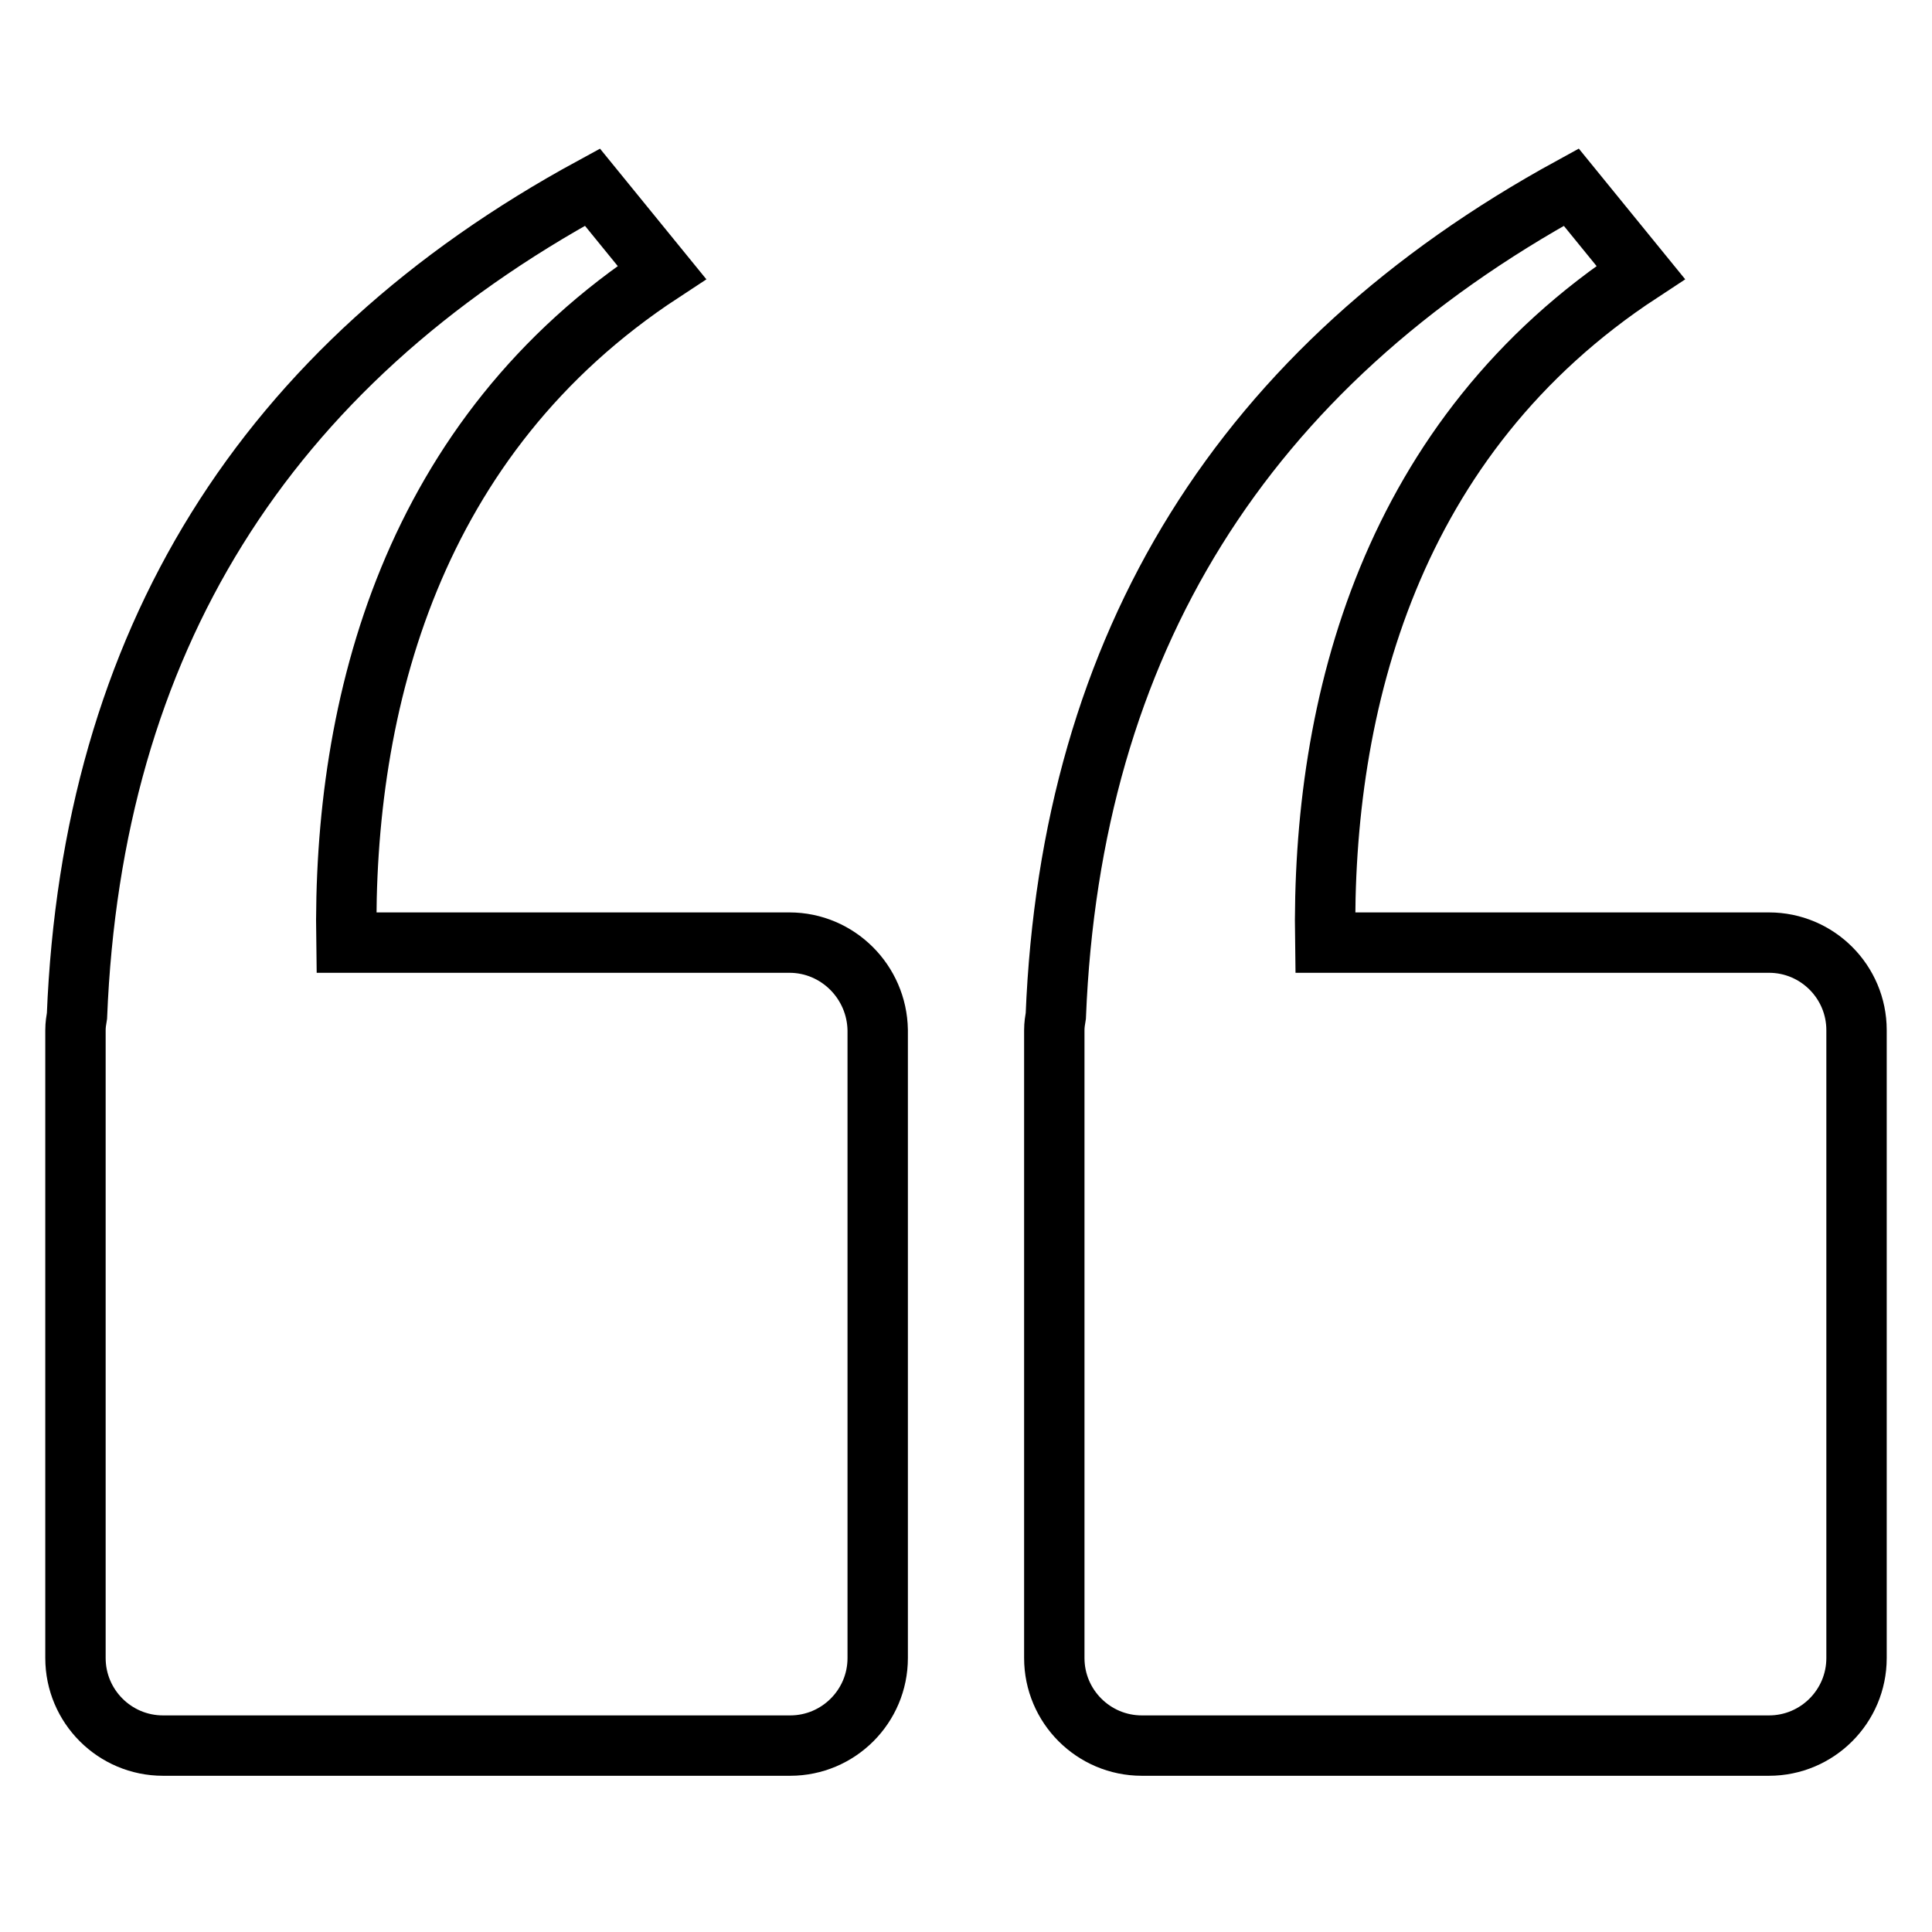
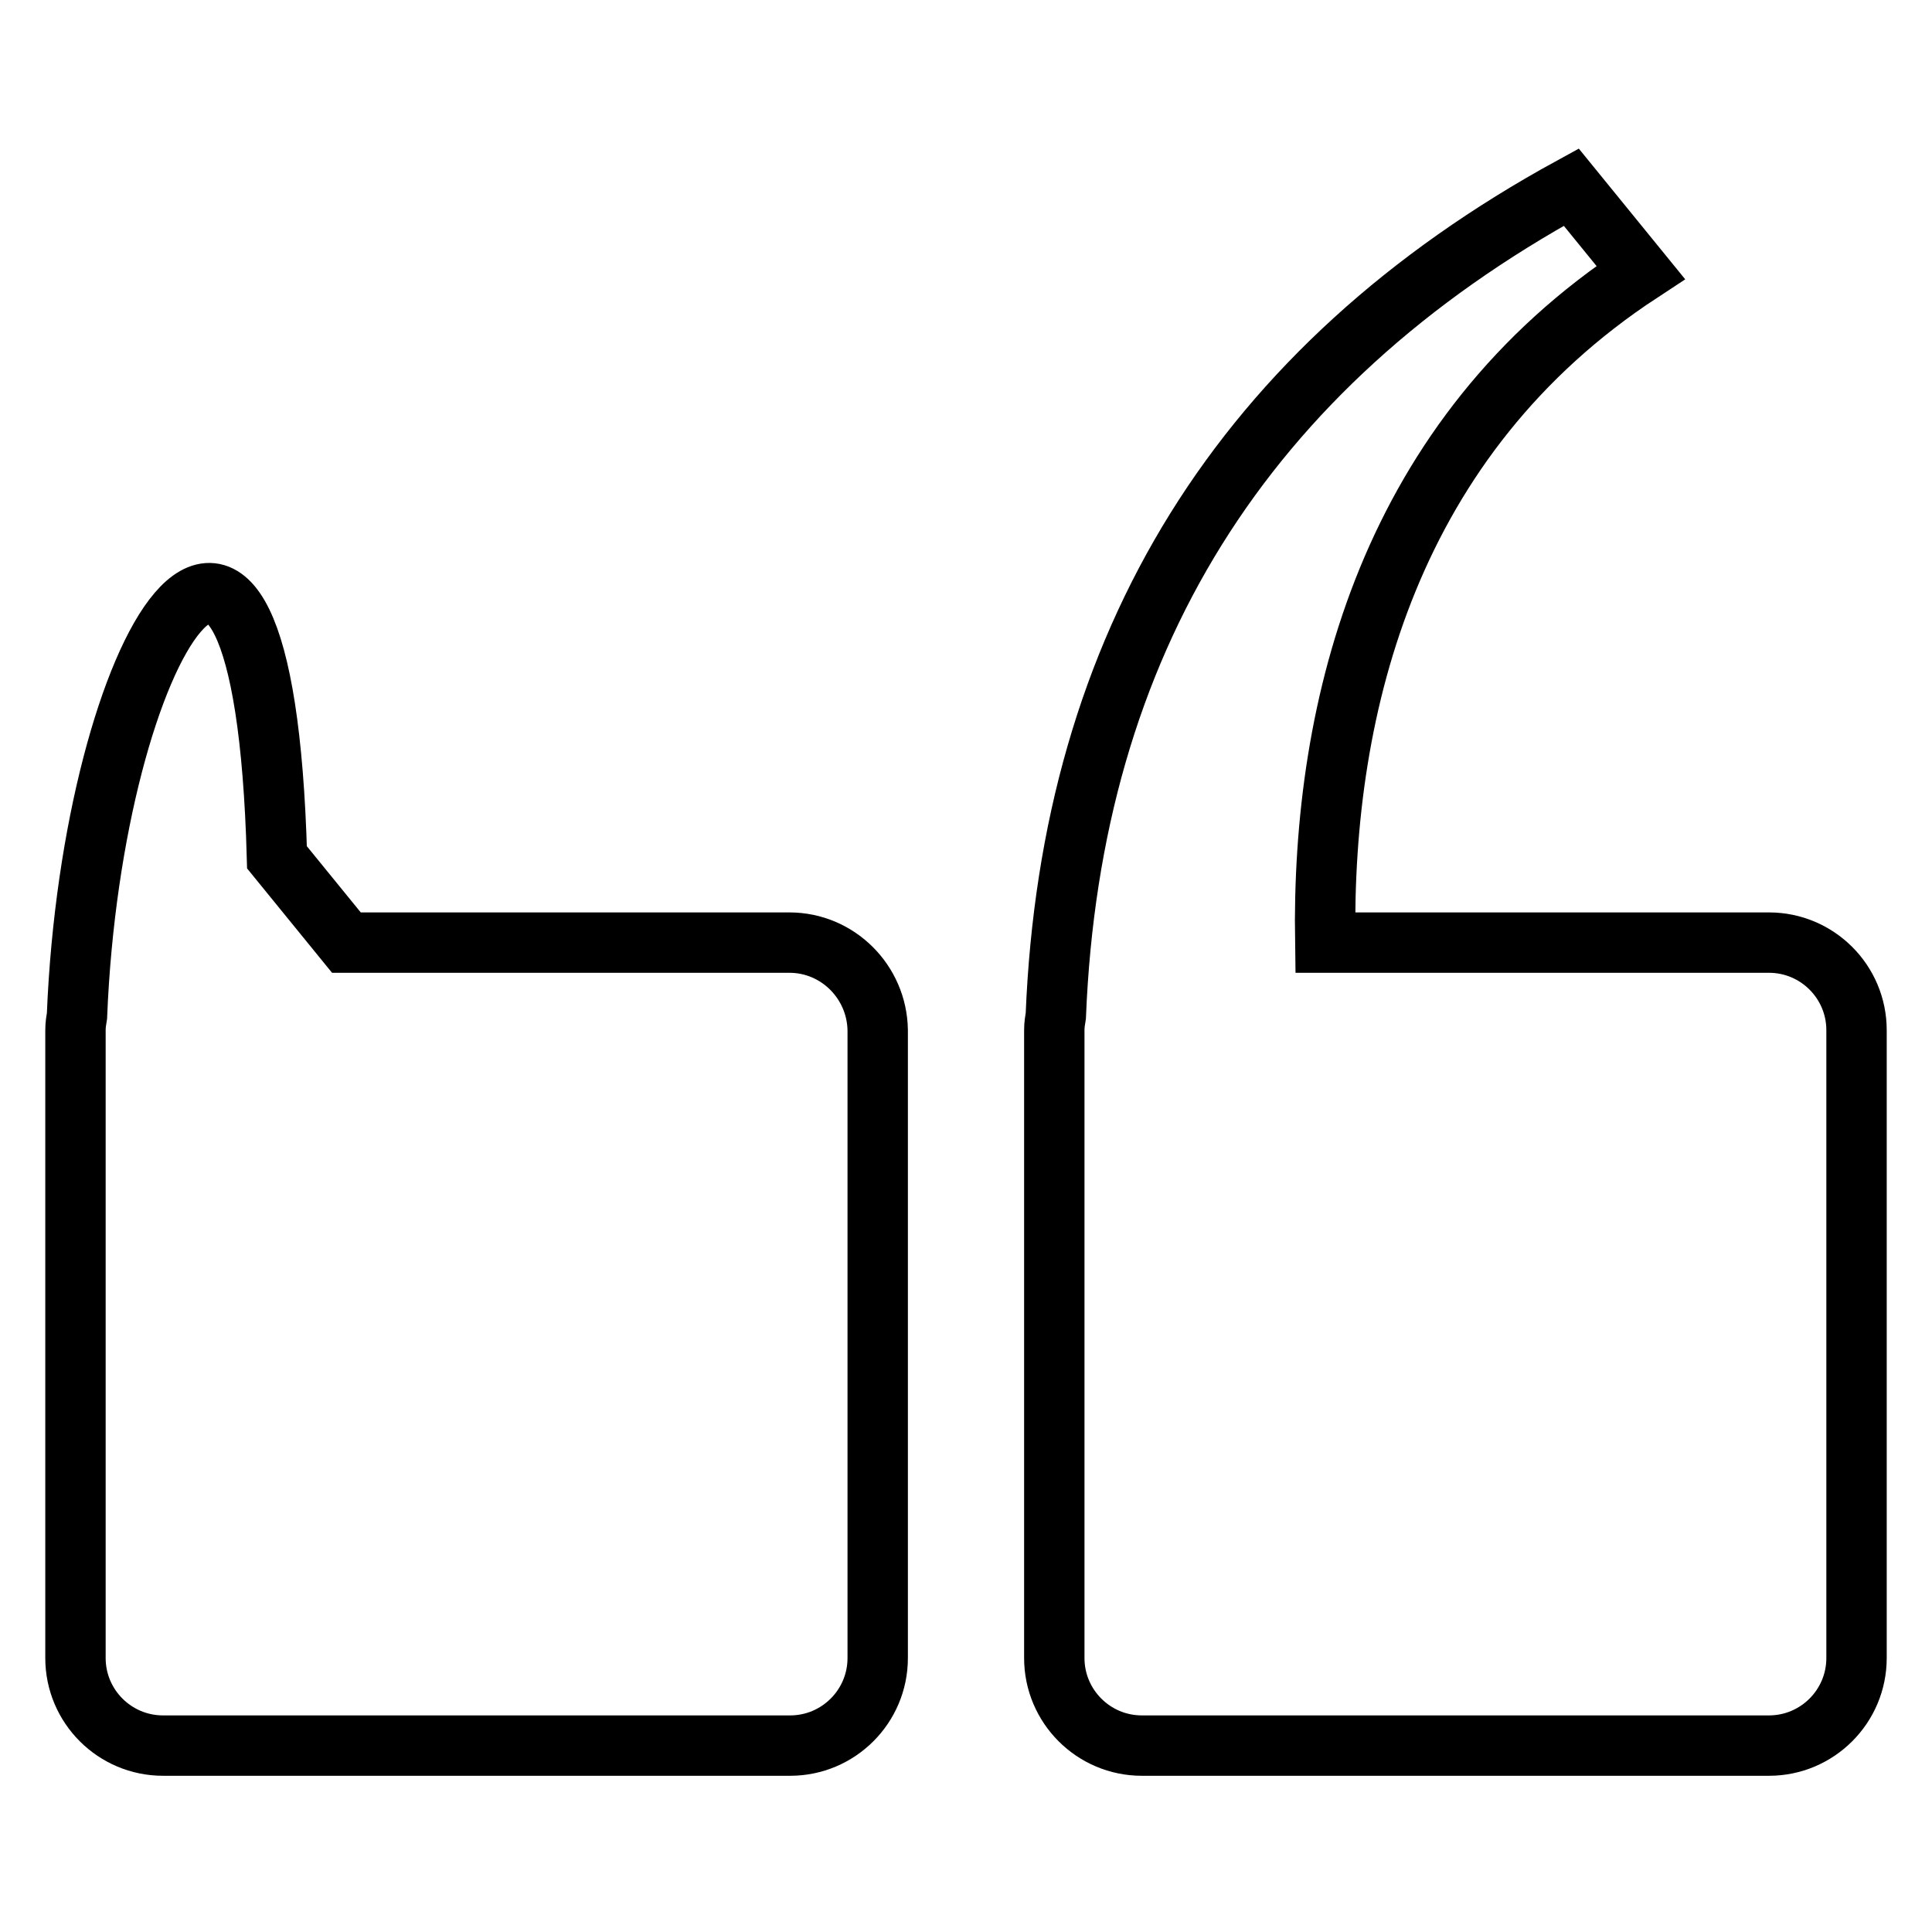
<svg xmlns="http://www.w3.org/2000/svg" version="1.1" x="0px" y="0px" viewBox="0 0 256 256" enable-background="new 0 0 256 256" xml:space="preserve">
  <g>
-     <path stroke-width="8" fill-opacity="0" stroke="#000000" d="M104.6,124.9H45.9c-0.5-31.7,8.7-67.1,41.8-88.8l-9.2-11.3C34.9,48.5,12.2,85.2,10.2,134.6 c-0.1,0.6-0.2,1.2-0.2,1.9v83.2c0,6.4,5.2,11.6,11.6,11.6h83.1c6.4,0,11.6-5.2,11.6-11.6v-83.2C116.2,130.1,111,124.9,104.6,124.9 L104.6,124.9z M234.4,124.9h-58.8c-0.5-31.7,8.7-67.1,41.8-88.8l-9.2-11.3c-43.5,23.8-66.3,60.4-68.3,109.8 c-0.1,0.6-0.2,1.2-0.2,1.9v83.2c0,6.4,5.2,11.6,11.6,11.6h83.1c6.4,0,11.6-5.2,11.6-11.6v-83.2C246,130.1,240.8,124.9,234.4,124.9 L234.4,124.9z" />
+     <path stroke-width="8" fill-opacity="0" stroke="#000000" d="M104.6,124.9H45.9l-9.2-11.3C34.9,48.5,12.2,85.2,10.2,134.6 c-0.1,0.6-0.2,1.2-0.2,1.9v83.2c0,6.4,5.2,11.6,11.6,11.6h83.1c6.4,0,11.6-5.2,11.6-11.6v-83.2C116.2,130.1,111,124.9,104.6,124.9 L104.6,124.9z M234.4,124.9h-58.8c-0.5-31.7,8.7-67.1,41.8-88.8l-9.2-11.3c-43.5,23.8-66.3,60.4-68.3,109.8 c-0.1,0.6-0.2,1.2-0.2,1.9v83.2c0,6.4,5.2,11.6,11.6,11.6h83.1c6.4,0,11.6-5.2,11.6-11.6v-83.2C246,130.1,240.8,124.9,234.4,124.9 L234.4,124.9z" />
  </g>
</svg>